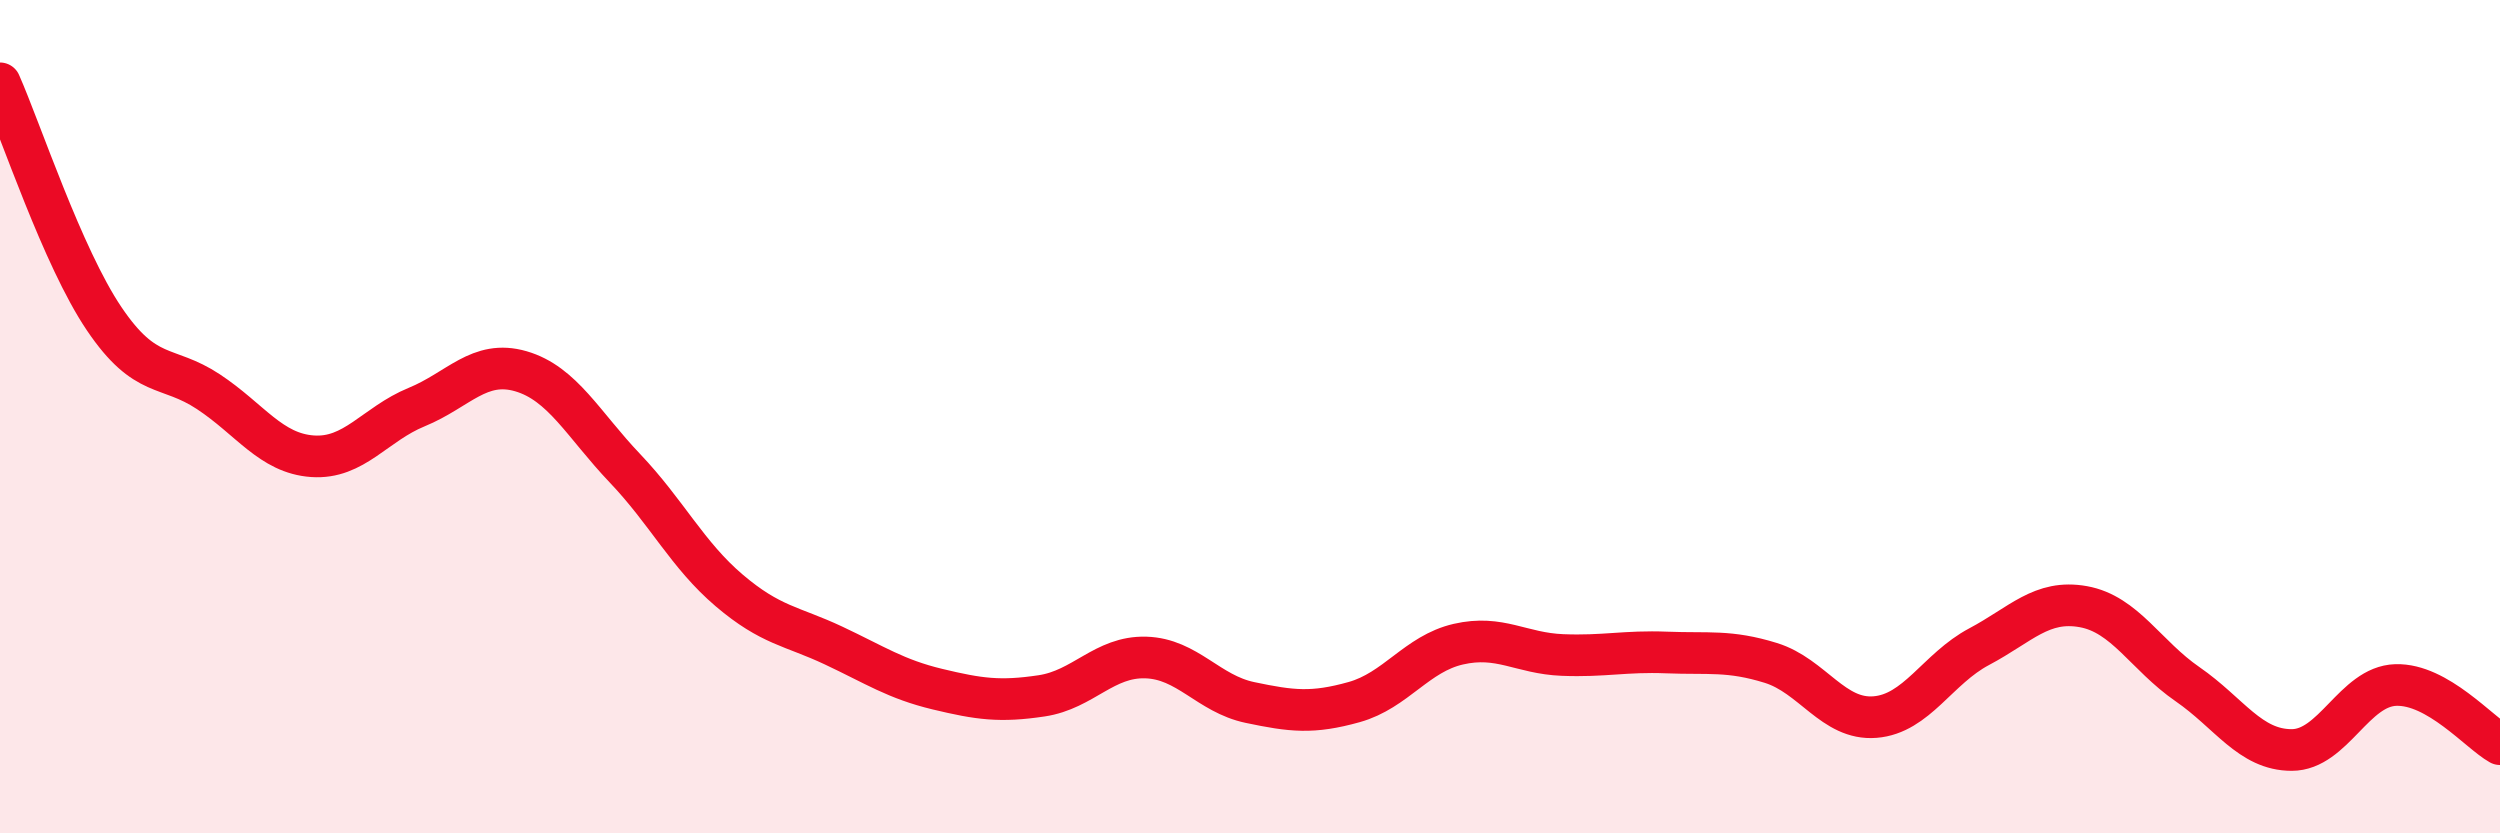
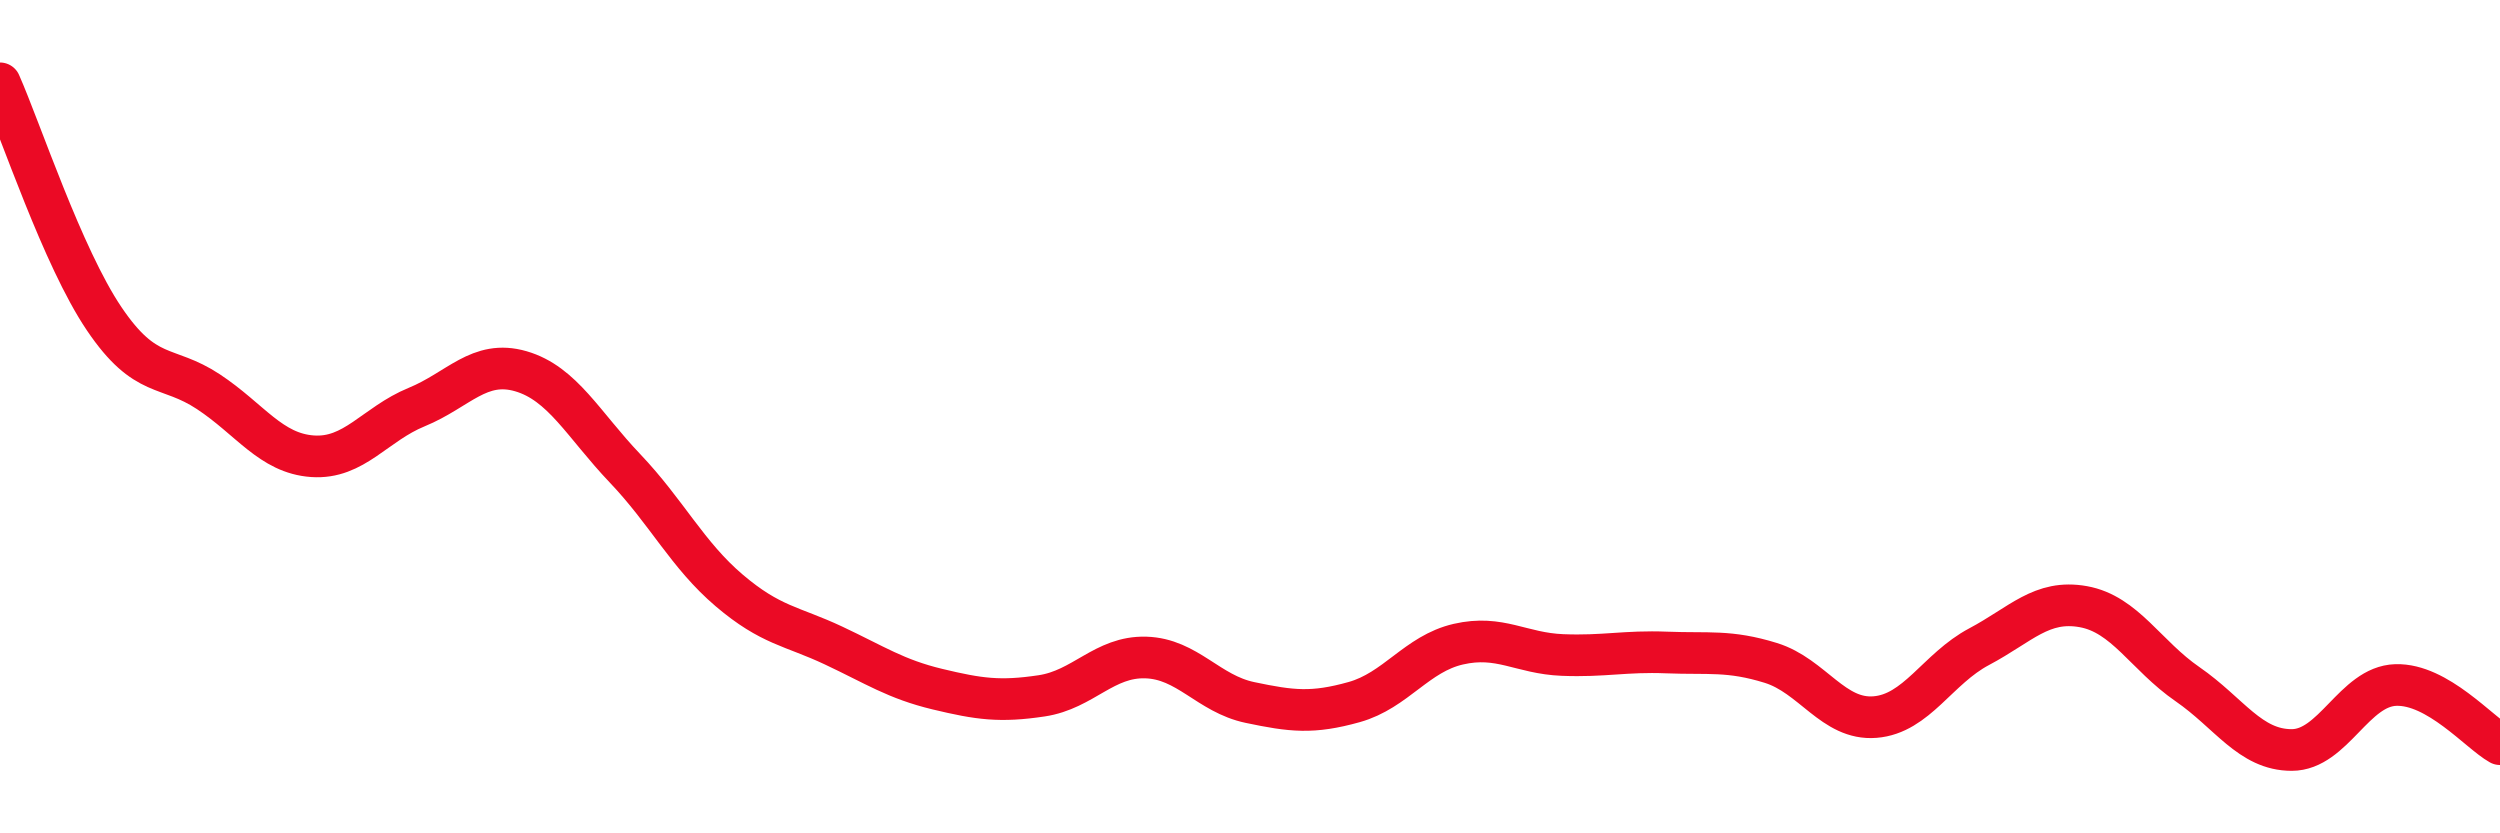
<svg xmlns="http://www.w3.org/2000/svg" width="60" height="20" viewBox="0 0 60 20">
-   <path d="M 0,2 C 0.5,3.13 1.5,6.17 2.5,7.65 C 3.5,9.13 4,8.74 5,9.4 C 6,10.06 6.5,10.88 7.5,10.95 C 8.5,11.02 9,10.18 10,9.77 C 11,9.36 11.5,8.62 12.5,8.91 C 13.5,9.2 14,10.19 15,11.24 C 16,12.29 16.5,13.32 17.5,14.17 C 18.5,15.02 19,15.02 20,15.49 C 21,15.96 21.5,16.3 22.5,16.54 C 23.5,16.78 24,16.85 25,16.7 C 26,16.55 26.5,15.75 27.5,15.78 C 28.5,15.81 29,16.65 30,16.86 C 31,17.07 31.5,17.13 32.5,16.85 C 33.5,16.57 34,15.69 35,15.46 C 36,15.23 36.5,15.68 37.5,15.72 C 38.5,15.76 39,15.62 40,15.66 C 41,15.7 41.5,15.6 42.5,15.91 C 43.5,16.22 44,17.29 45,17.21 C 46,17.13 46.5,16.05 47.5,15.52 C 48.5,14.99 49,14.38 50,14.56 C 51,14.74 51.5,15.73 52.5,16.42 C 53.5,17.11 54,18 55,18 C 56,18 56.5,16.47 57.5,16.44 C 58.5,16.41 59.5,17.58 60,17.86L60 20L0 20Z" fill="#EB0A25" opacity="0.1" stroke-linecap="round" stroke-linejoin="round" />
  <path d="M 0,2 C 0.5,3.13 1.5,6.17 2.5,7.65 C 3.5,9.13 4,8.74 5,9.4 C 6,10.06 6.5,10.88 7.5,10.95 C 8.5,11.02 9,10.18 10,9.77 C 11,9.36 11.5,8.62 12.5,8.91 C 13.5,9.2 14,10.19 15,11.24 C 16,12.29 16.5,13.32 17.5,14.17 C 18.5,15.02 19,15.02 20,15.49 C 21,15.96 21.5,16.3 22.5,16.54 C 23.5,16.78 24,16.85 25,16.7 C 26,16.55 26.5,15.75 27.5,15.78 C 28.5,15.81 29,16.65 30,16.86 C 31,17.07 31.5,17.13 32.5,16.85 C 33.5,16.57 34,15.69 35,15.46 C 36,15.23 36.5,15.68 37.5,15.72 C 38.5,15.76 39,15.62 40,15.66 C 41,15.7 41.5,15.6 42.5,15.91 C 43.5,16.22 44,17.29 45,17.21 C 46,17.13 46.5,16.05 47.5,15.52 C 48.5,14.99 49,14.38 50,14.56 C 51,14.74 51.5,15.73 52.5,16.42 C 53.5,17.11 54,18 55,18 C 56,18 56.5,16.47 57.5,16.44 C 58.5,16.41 59.5,17.58 60,17.86" stroke="#EB0A25" stroke-width="1" fill="none" stroke-linecap="round" stroke-linejoin="round" />
</svg>